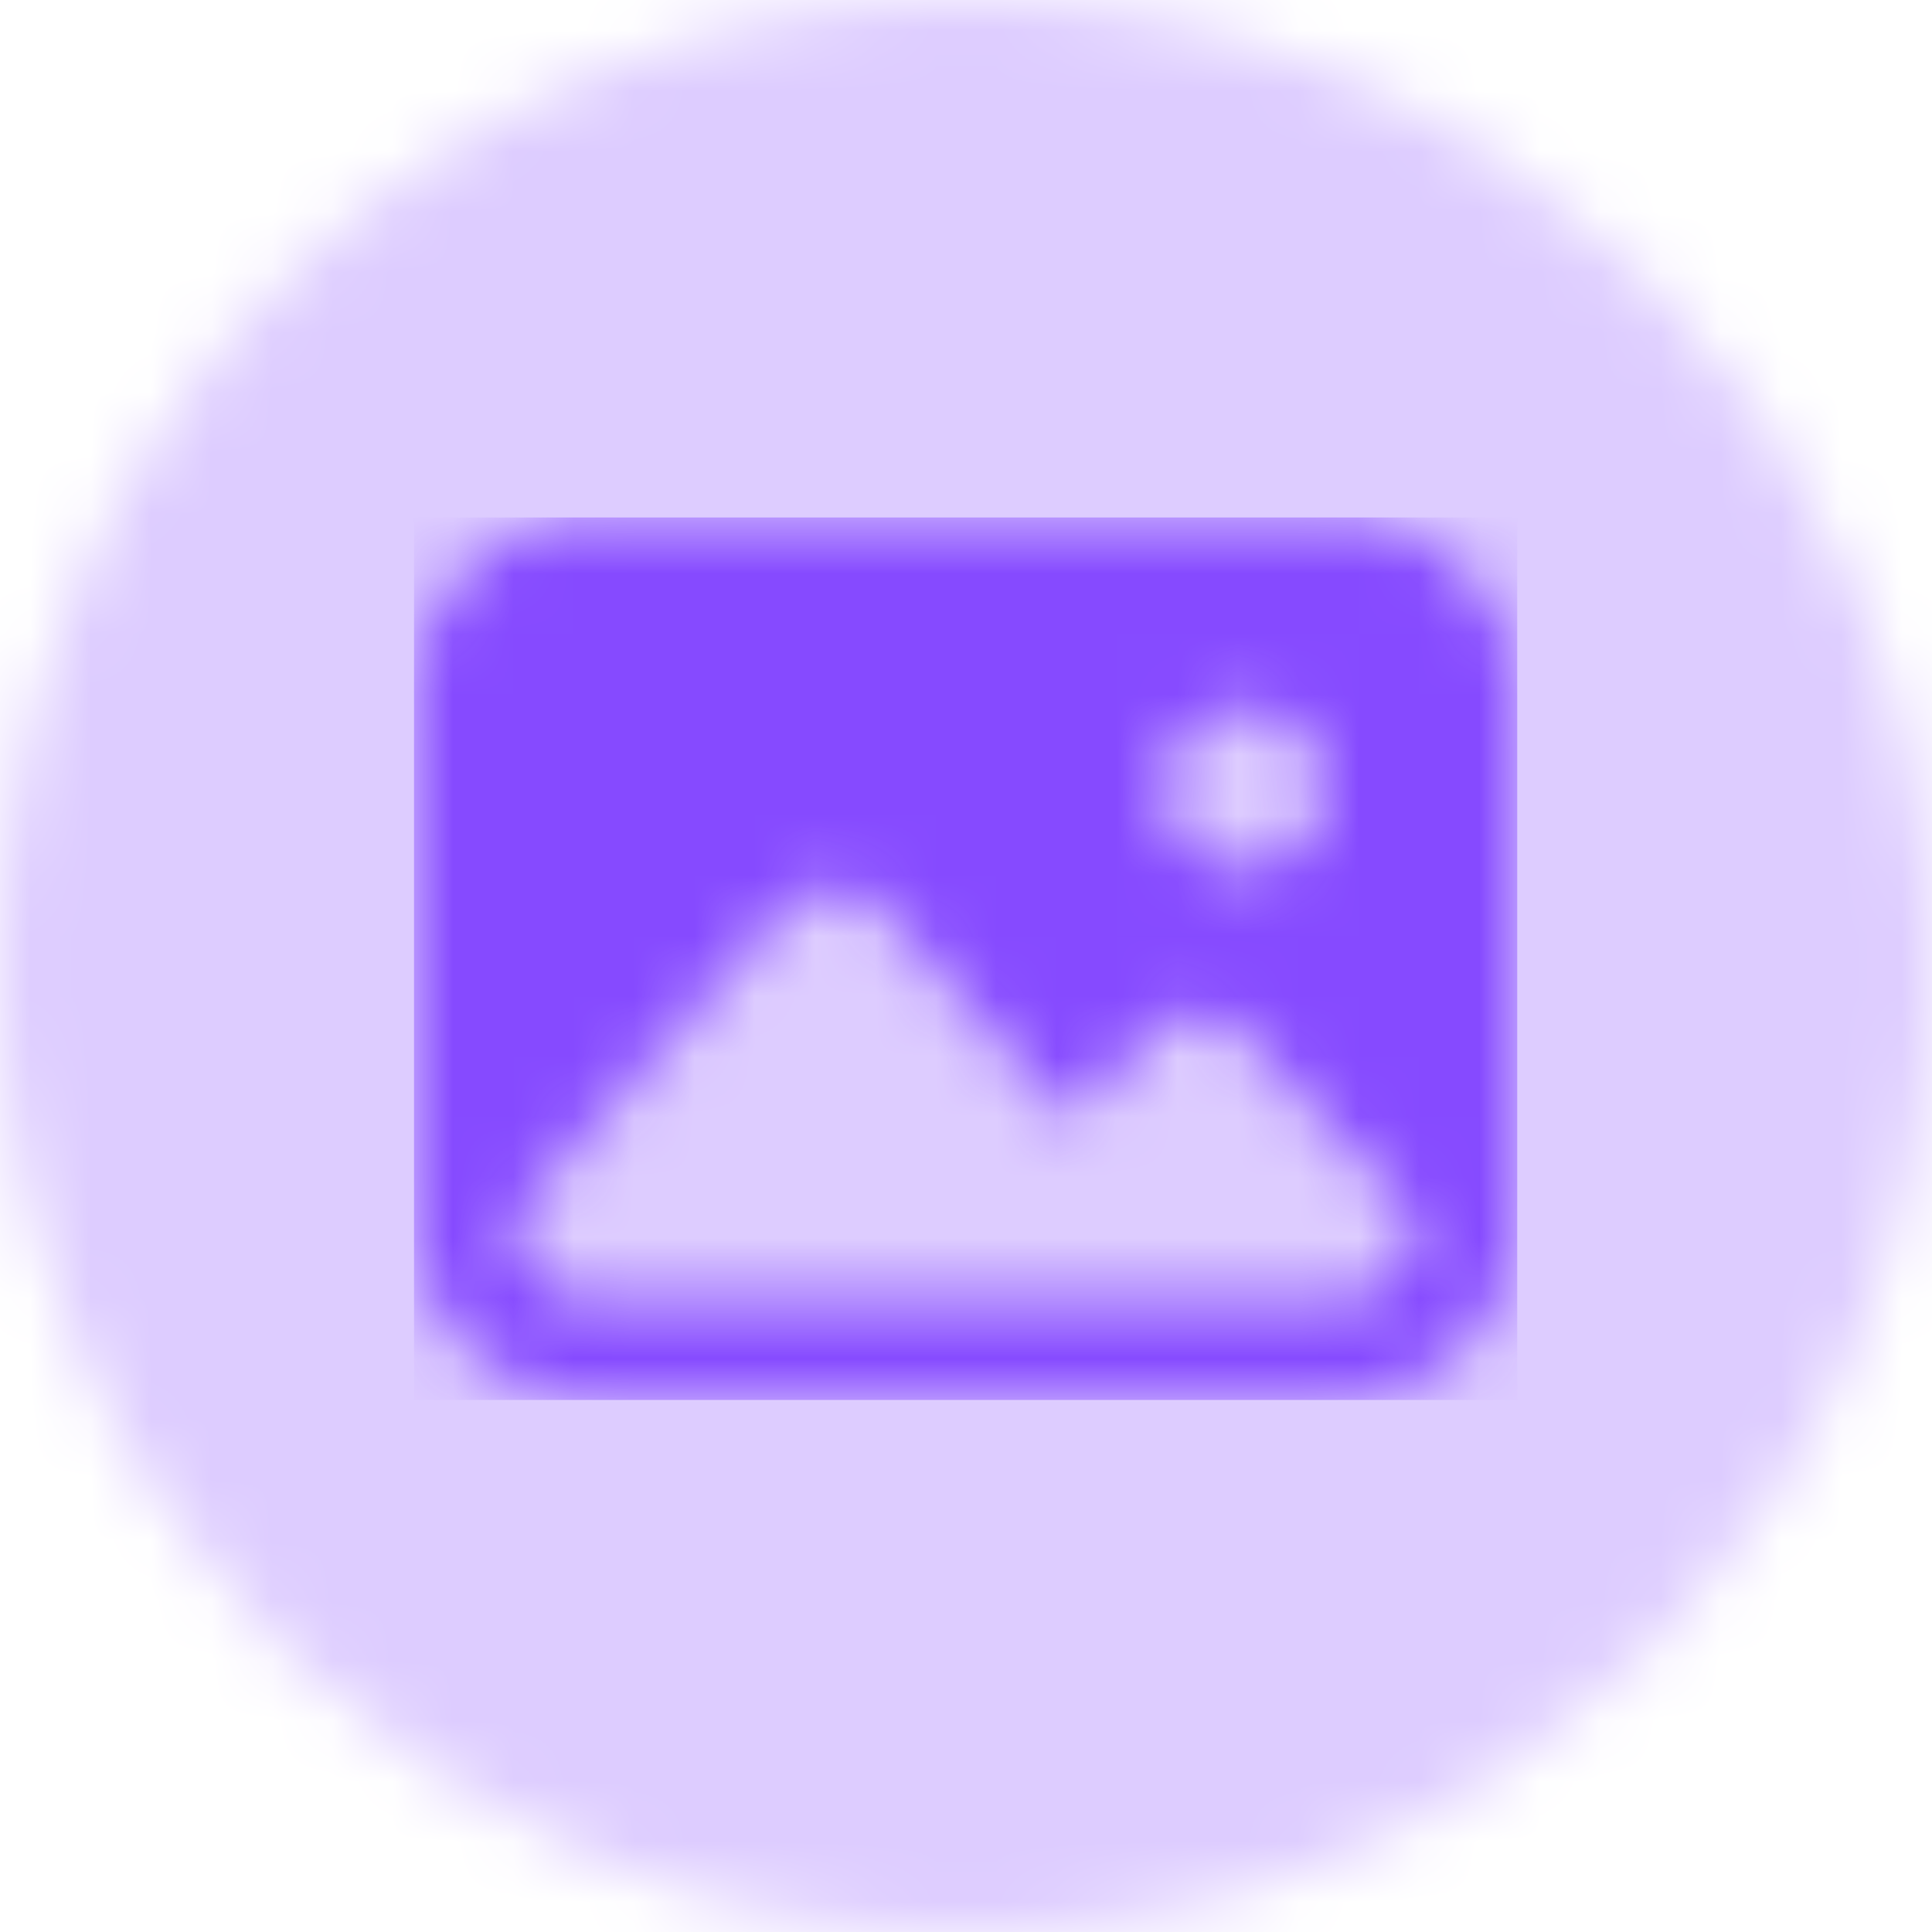
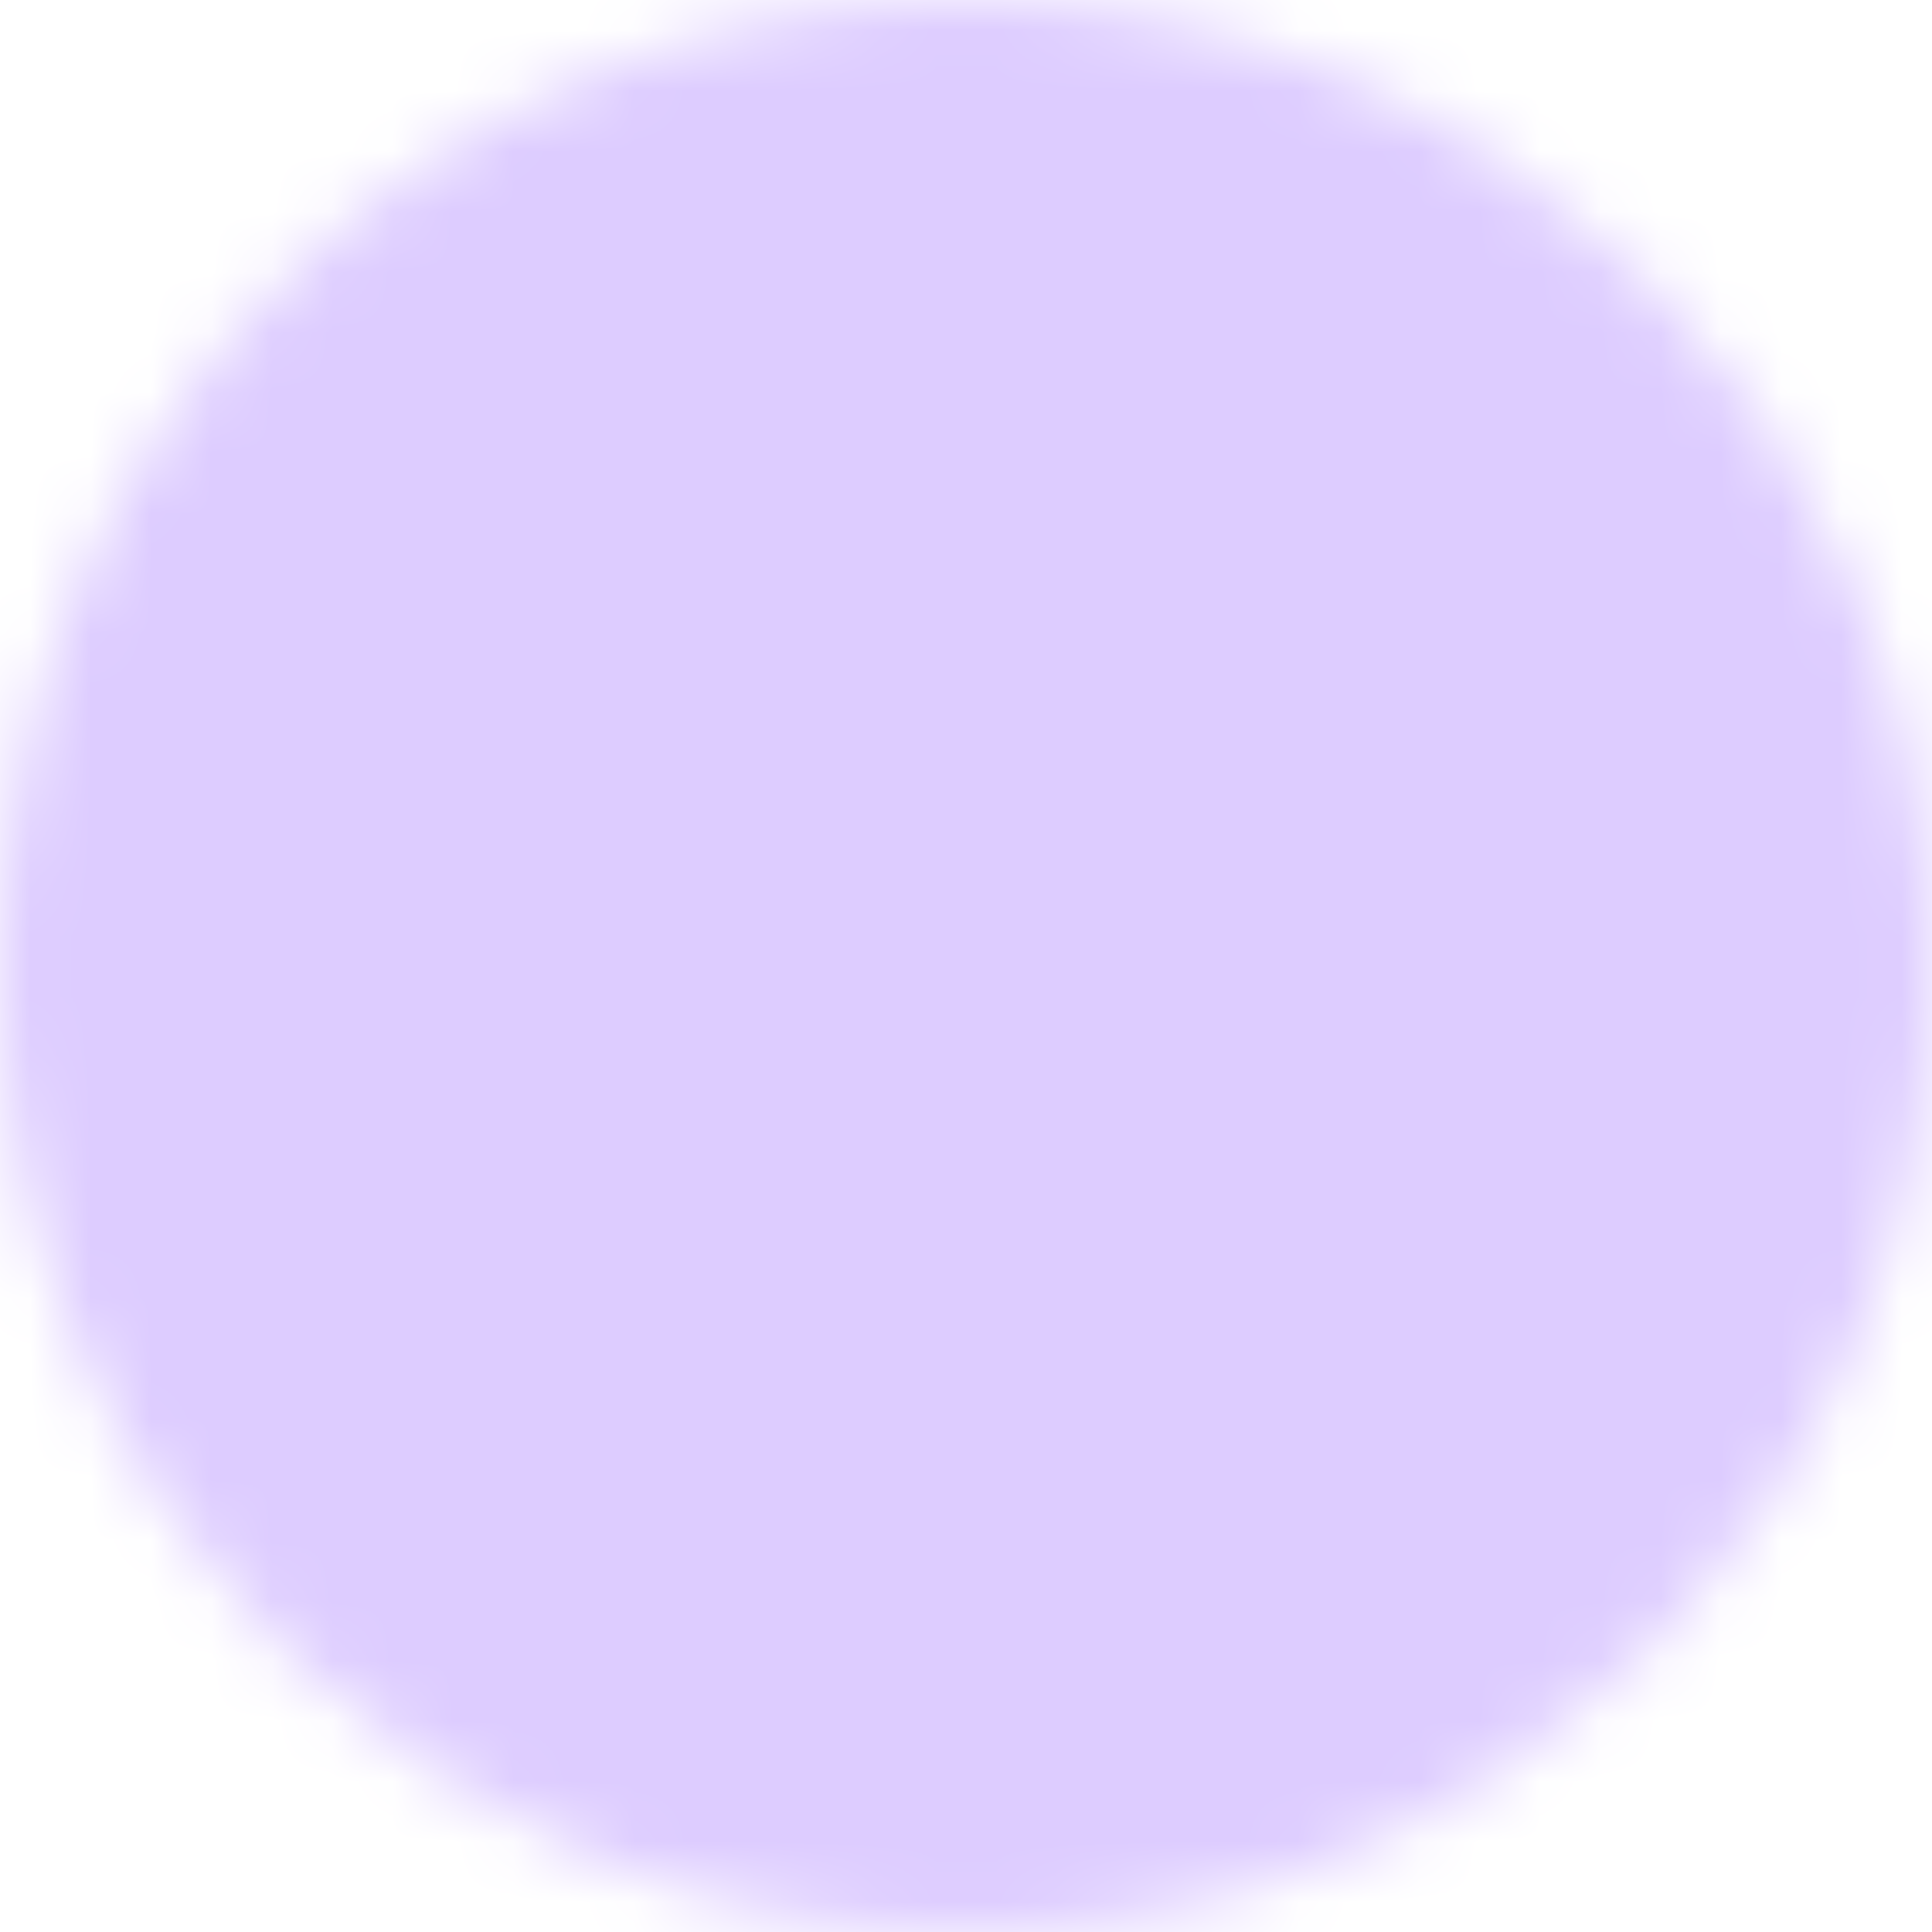
<svg xmlns="http://www.w3.org/2000/svg" width="32" height="32" fill="none">
  <mask id="a" style="mask-type:luminance" maskUnits="userSpaceOnUse" x="0" y="0" width="32" height="32">
    <path d="M16 0c8.837 0 16 7.163 16 16s-7.163 16-16 16S0 24.837 0 16 7.163 0 16 0z" fill="#fff" />
  </mask>
  <g mask="url(#a)">
    <path d="M0 0h32v32H0V0z" fill="#DCF" />
  </g>
  <mask id="b" style="mask-type:luminance" maskUnits="userSpaceOnUse" x="6" y="8" width="20" height="16">
    <path d="M22.072 8.571c1.692 0 3.058 1.352 3.058 3.027v8.564c0 1.675-1.366 3.026-3.058 3.026H9.915c-1.692 0-3.058-1.351-3.058-3.026v-8.564c0-1.675 1.366-3.027 3.058-3.027h12.157zm-7.367 6.566a1.194 1.194 0 00-1.808 0L8.51 20.124v.038c0 .761.635 1.39 1.404 1.39h12.157c.75 0 1.346-.59 1.385-1.333l-2.809-3.045a1.115 1.115 0 00-1.635 0l-1.115 1.218c-.077.095-.231.095-.327 0l-2.866-3.255zm5.905-3.387c-.731 0-1.327.59-1.327 1.313s.596 1.313 1.327 1.313c.73 0 1.327-.59 1.327-1.313a1.31 1.31 0 00-1.327-1.313z" fill="#fff" />
  </mask>
  <g mask="url(#b)">
-     <path d="M6.857 8.571H25.13v14.617H6.857V8.571z" fill="#864AFF" />
-   </g>
+     </g>
</svg>